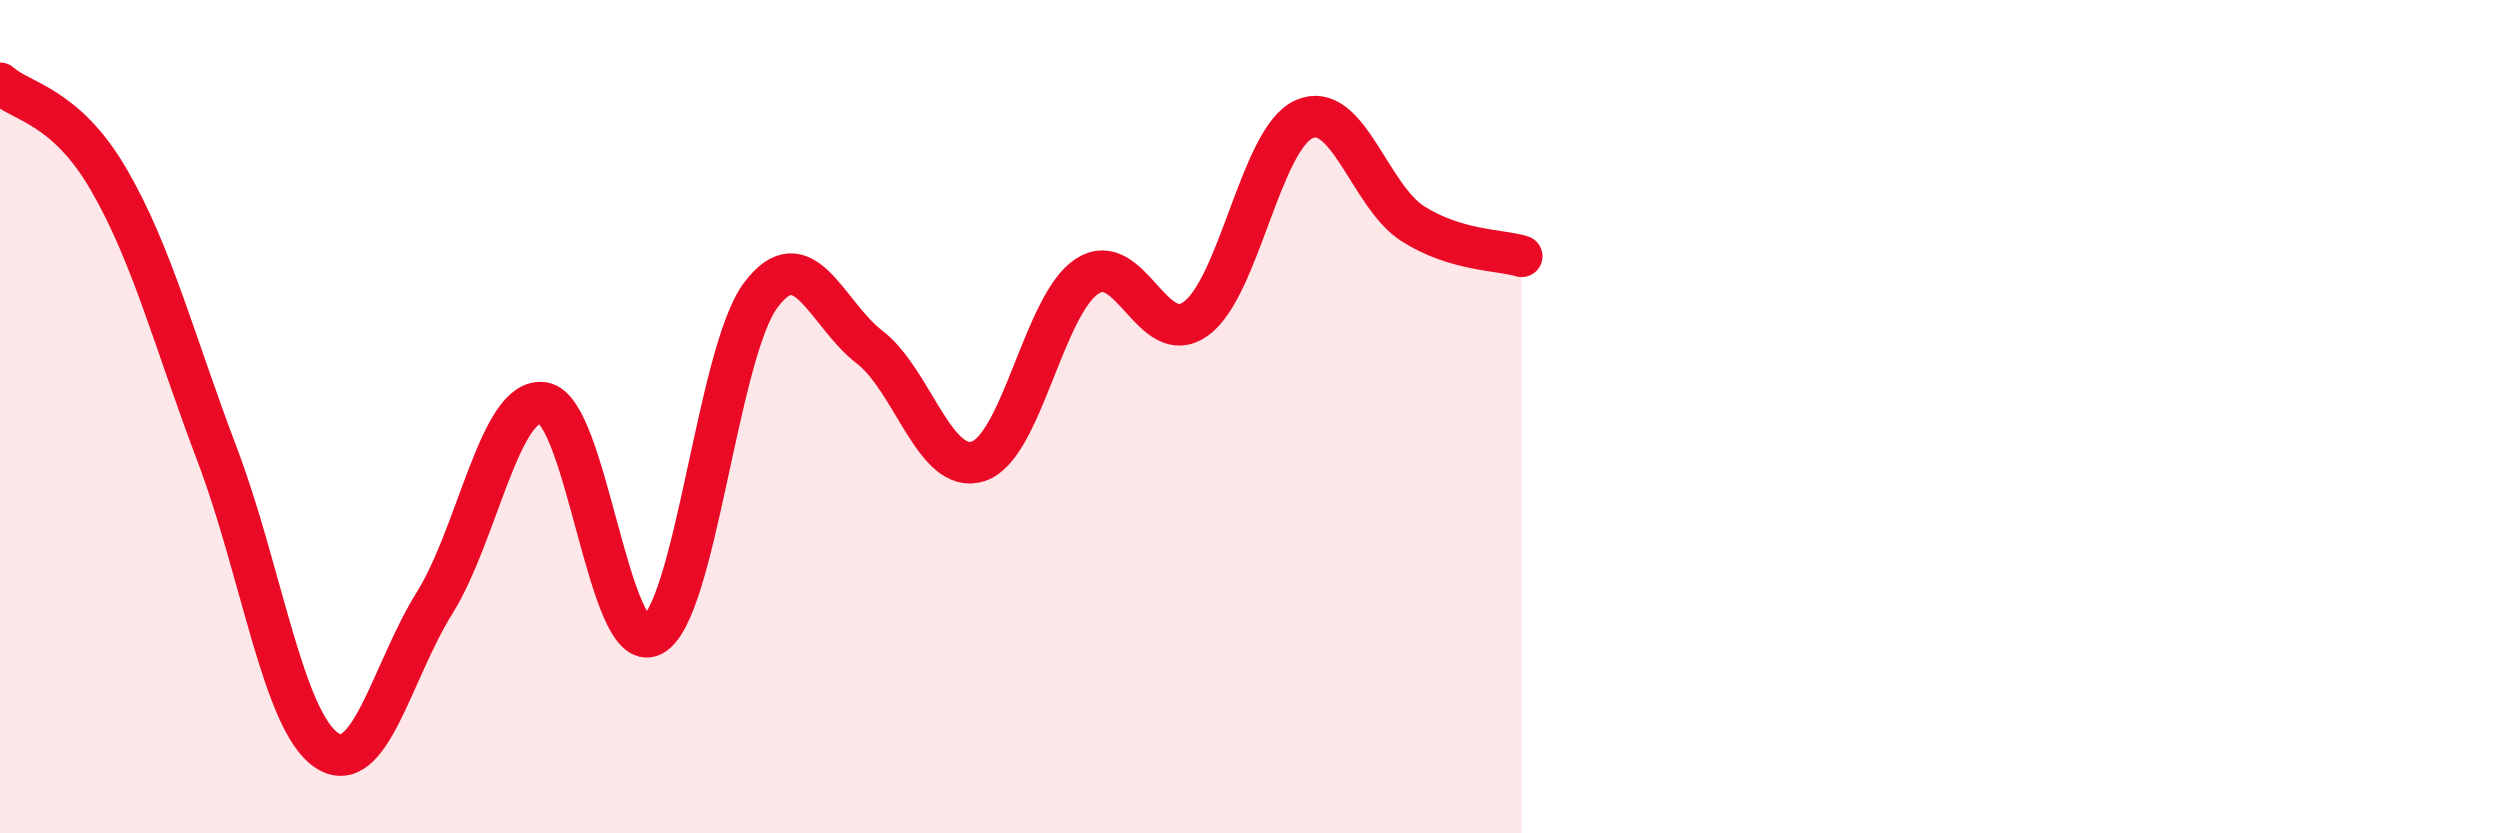
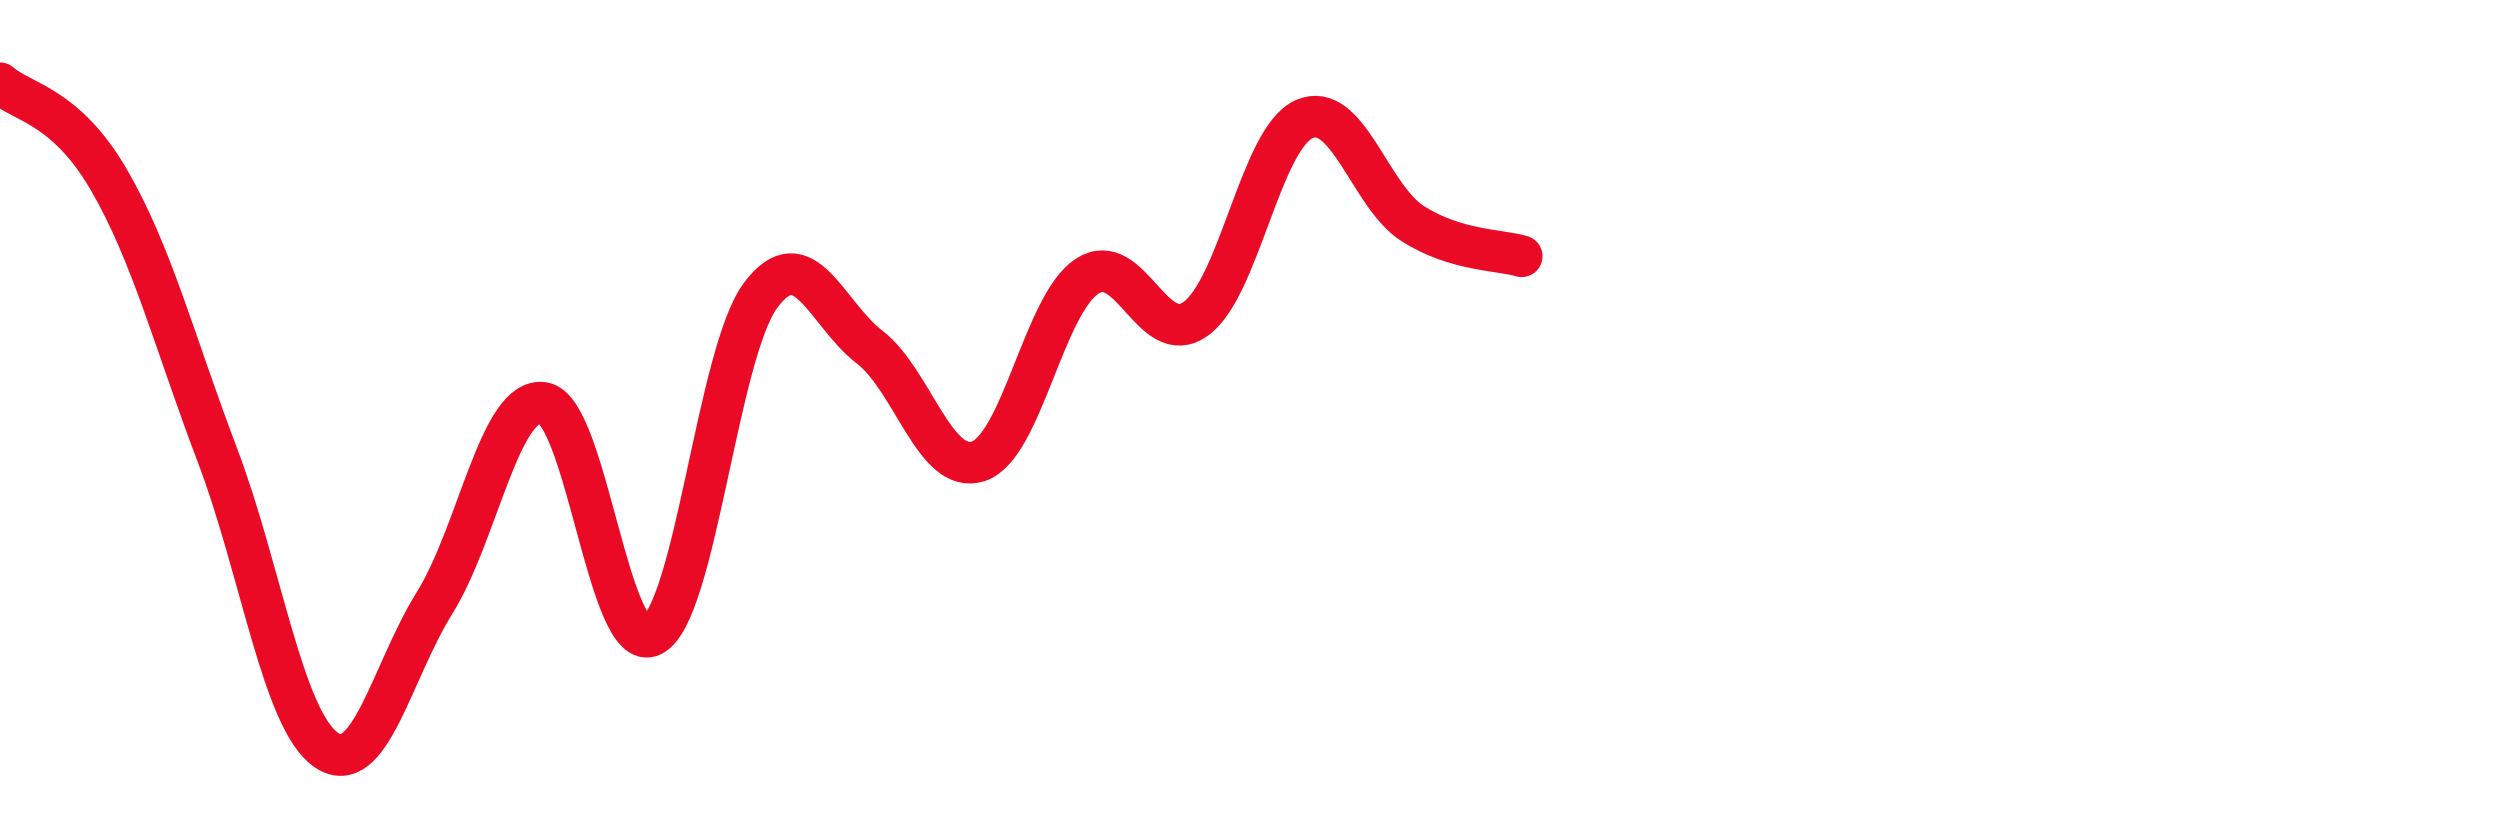
<svg xmlns="http://www.w3.org/2000/svg" width="60" height="20" viewBox="0 0 60 20">
-   <path d="M 0,2 C 0.52,2.46 1.57,2.52 2.61,4.31 C 3.65,6.1 4.18,8.19 5.22,10.93 C 6.26,13.67 6.79,17.29 7.83,18 C 8.87,18.71 9.39,16.14 10.43,14.47 C 11.47,12.8 12,9.51 13.04,9.67 C 14.08,9.83 14.61,15.77 15.65,15.25 C 16.69,14.73 17.22,8.46 18.26,7.08 C 19.3,5.7 19.83,7.53 20.87,8.33 C 21.91,9.13 22.44,11.41 23.48,11.07 C 24.52,10.73 25.05,7.31 26.09,6.63 C 27.13,5.95 27.66,8.4 28.7,7.65 C 29.74,6.9 30.26,3.32 31.3,2.86 C 32.34,2.4 32.87,4.71 33.91,5.37 C 34.95,6.03 36,5.99 36.52,6.15L36.52 20L0 20Z" fill="#EB0A25" opacity="0.1" stroke-linecap="round" stroke-linejoin="round" />
  <path d="M 0,2 C 0.52,2.46 1.57,2.52 2.61,4.31 C 3.65,6.1 4.18,8.19 5.22,10.93 C 6.26,13.67 6.79,17.29 7.83,18 C 8.87,18.71 9.39,16.14 10.43,14.47 C 11.47,12.8 12,9.51 13.04,9.67 C 14.08,9.83 14.61,15.77 15.65,15.25 C 16.69,14.73 17.22,8.46 18.26,7.08 C 19.3,5.7 19.83,7.53 20.87,8.33 C 21.91,9.13 22.44,11.41 23.48,11.07 C 24.52,10.73 25.05,7.31 26.09,6.63 C 27.13,5.95 27.66,8.4 28.7,7.65 C 29.74,6.9 30.26,3.32 31.3,2.86 C 32.34,2.4 32.87,4.71 33.91,5.37 C 34.95,6.03 36,5.99 36.52,6.15" stroke="#EB0A25" stroke-width="1" fill="none" stroke-linecap="round" stroke-linejoin="round" />
</svg>